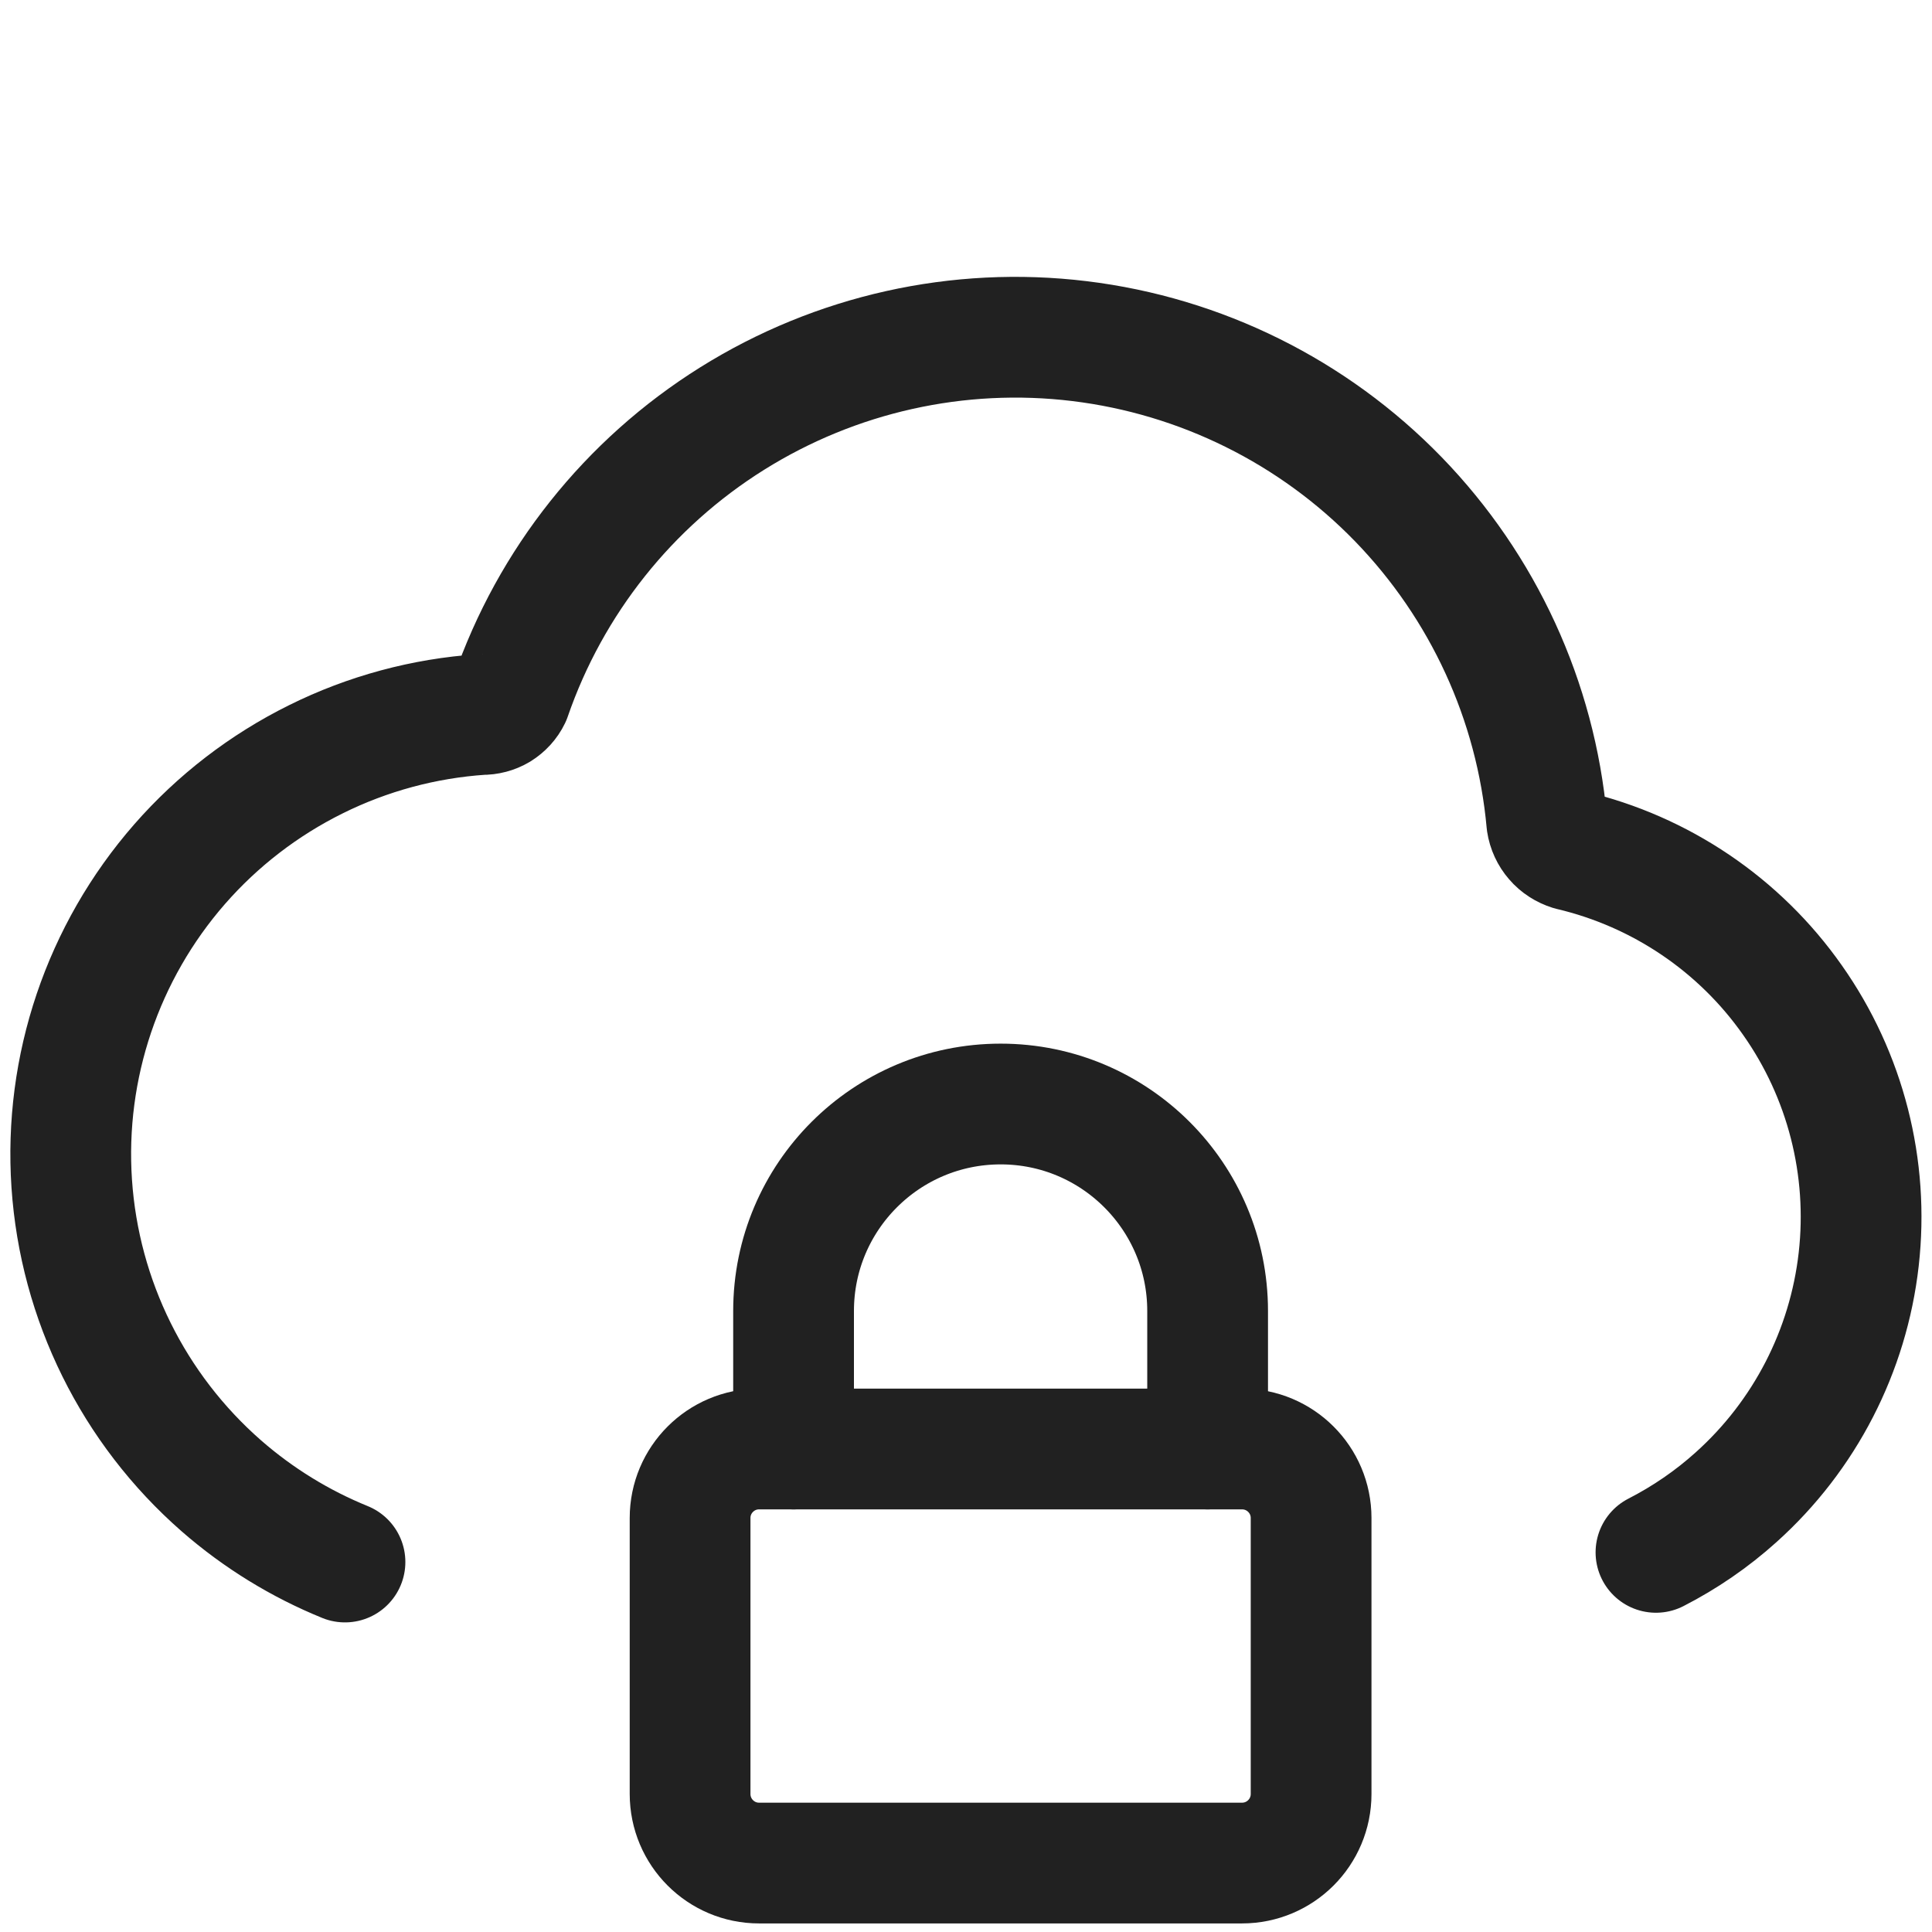
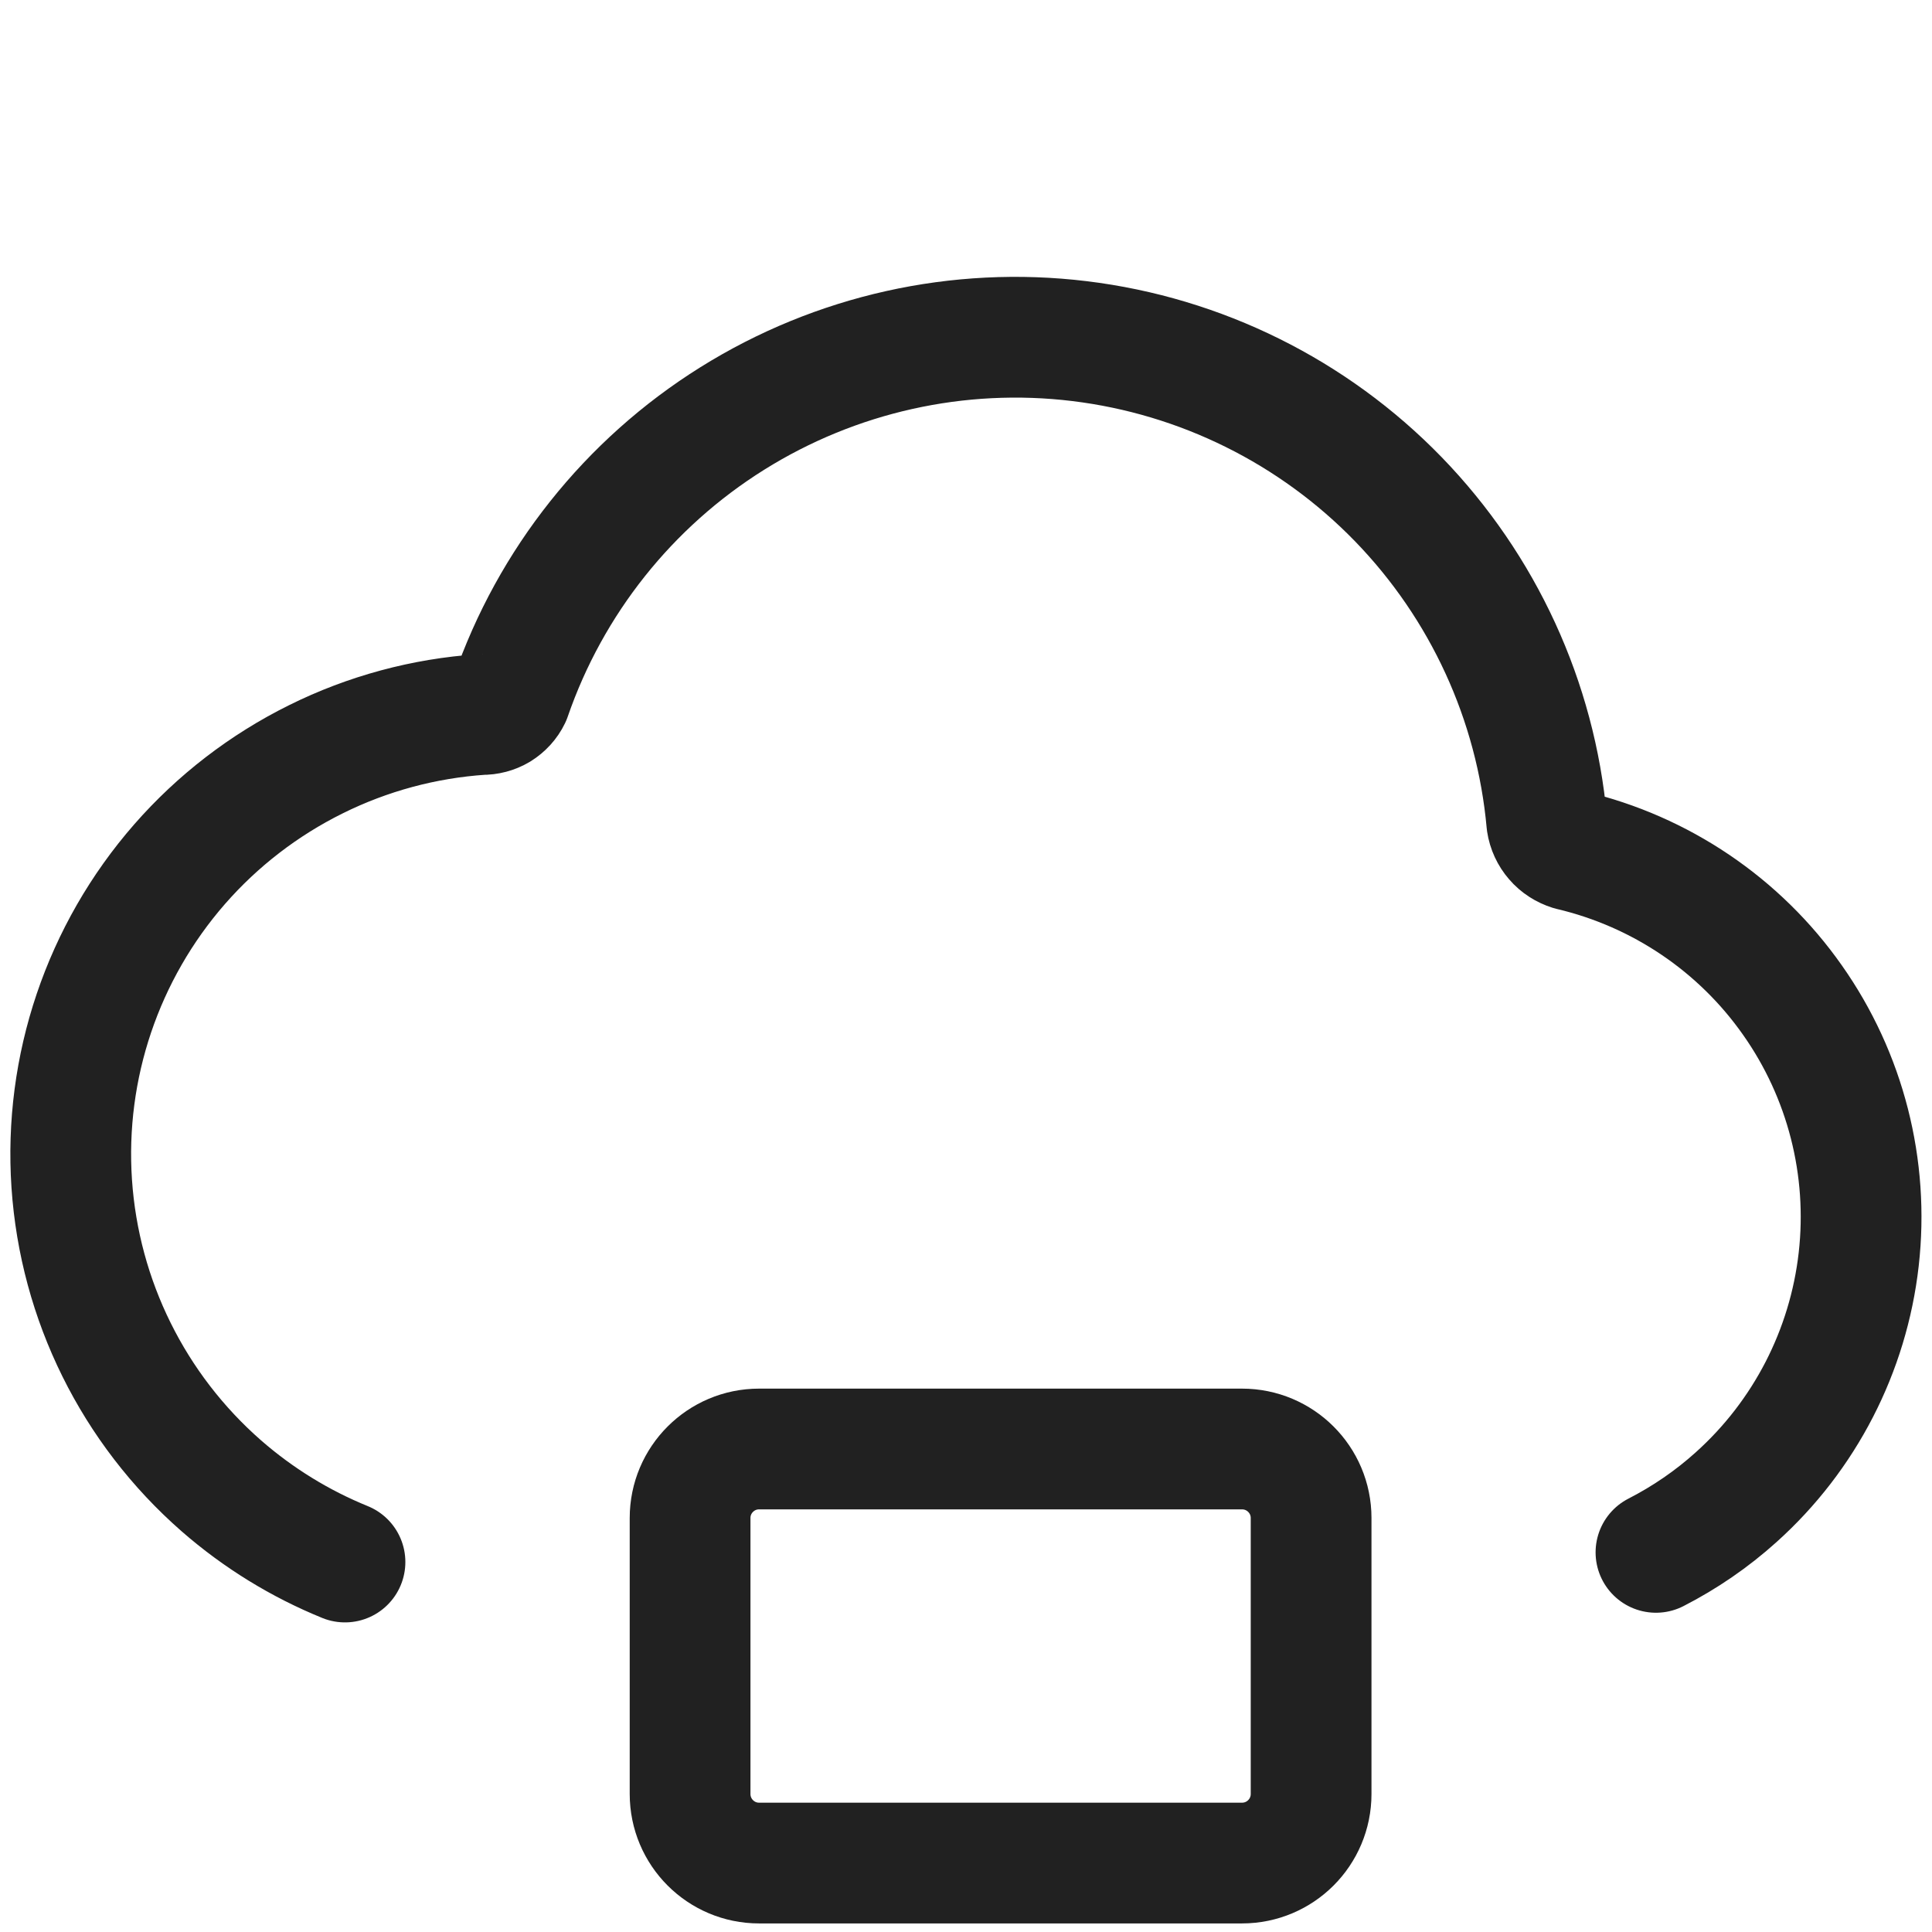
<svg xmlns="http://www.w3.org/2000/svg" width="16" height="16" viewBox="0 0 16 16" fill="none">
  <path d="M2.857 12.936C2.486 12.785 2.14 12.573 1.833 12.305C1.105 11.668 0.659 10.768 0.594 9.802C0.529 8.837 0.851 7.885 1.488 7.156C1.803 6.796 2.186 6.501 2.616 6.288C3.045 6.075 3.512 5.949 3.99 5.917C4.04 5.918 4.089 5.905 4.131 5.88C4.173 5.854 4.208 5.816 4.229 5.772C4.559 4.816 5.207 4.002 6.064 3.466C6.921 2.93 7.936 2.703 8.94 2.825C9.944 2.947 10.876 3.409 11.58 4.134C12.284 4.86 12.719 5.805 12.81 6.812C12.818 6.865 12.841 6.915 12.876 6.955C12.911 6.996 12.957 7.025 13.008 7.041C13.751 7.216 14.405 7.657 14.844 8.282C15.284 8.906 15.479 9.67 15.393 10.429C15.307 11.188 14.946 11.889 14.378 12.399C14.176 12.581 13.952 12.734 13.714 12.856" stroke="#212121" stroke-linecap="round" stroke-linejoin="round" />
  <path d="M5.715 14.857V12.571C5.715 12.256 5.971 12 6.286 12H10.286C10.602 12 10.858 12.256 10.858 12.571V14.857C10.858 15.173 10.602 15.429 10.286 15.429H6.286C5.971 15.429 5.715 15.173 5.715 14.857Z" stroke="#212121" stroke-linejoin="round" />
-   <path d="M6.572 12V10.857C6.572 9.91 7.34 9.143 8.287 9.143C9.233 9.143 10.001 9.91 10.001 10.857V12" stroke="#212121" stroke-linecap="round" stroke-linejoin="round" />
</svg>